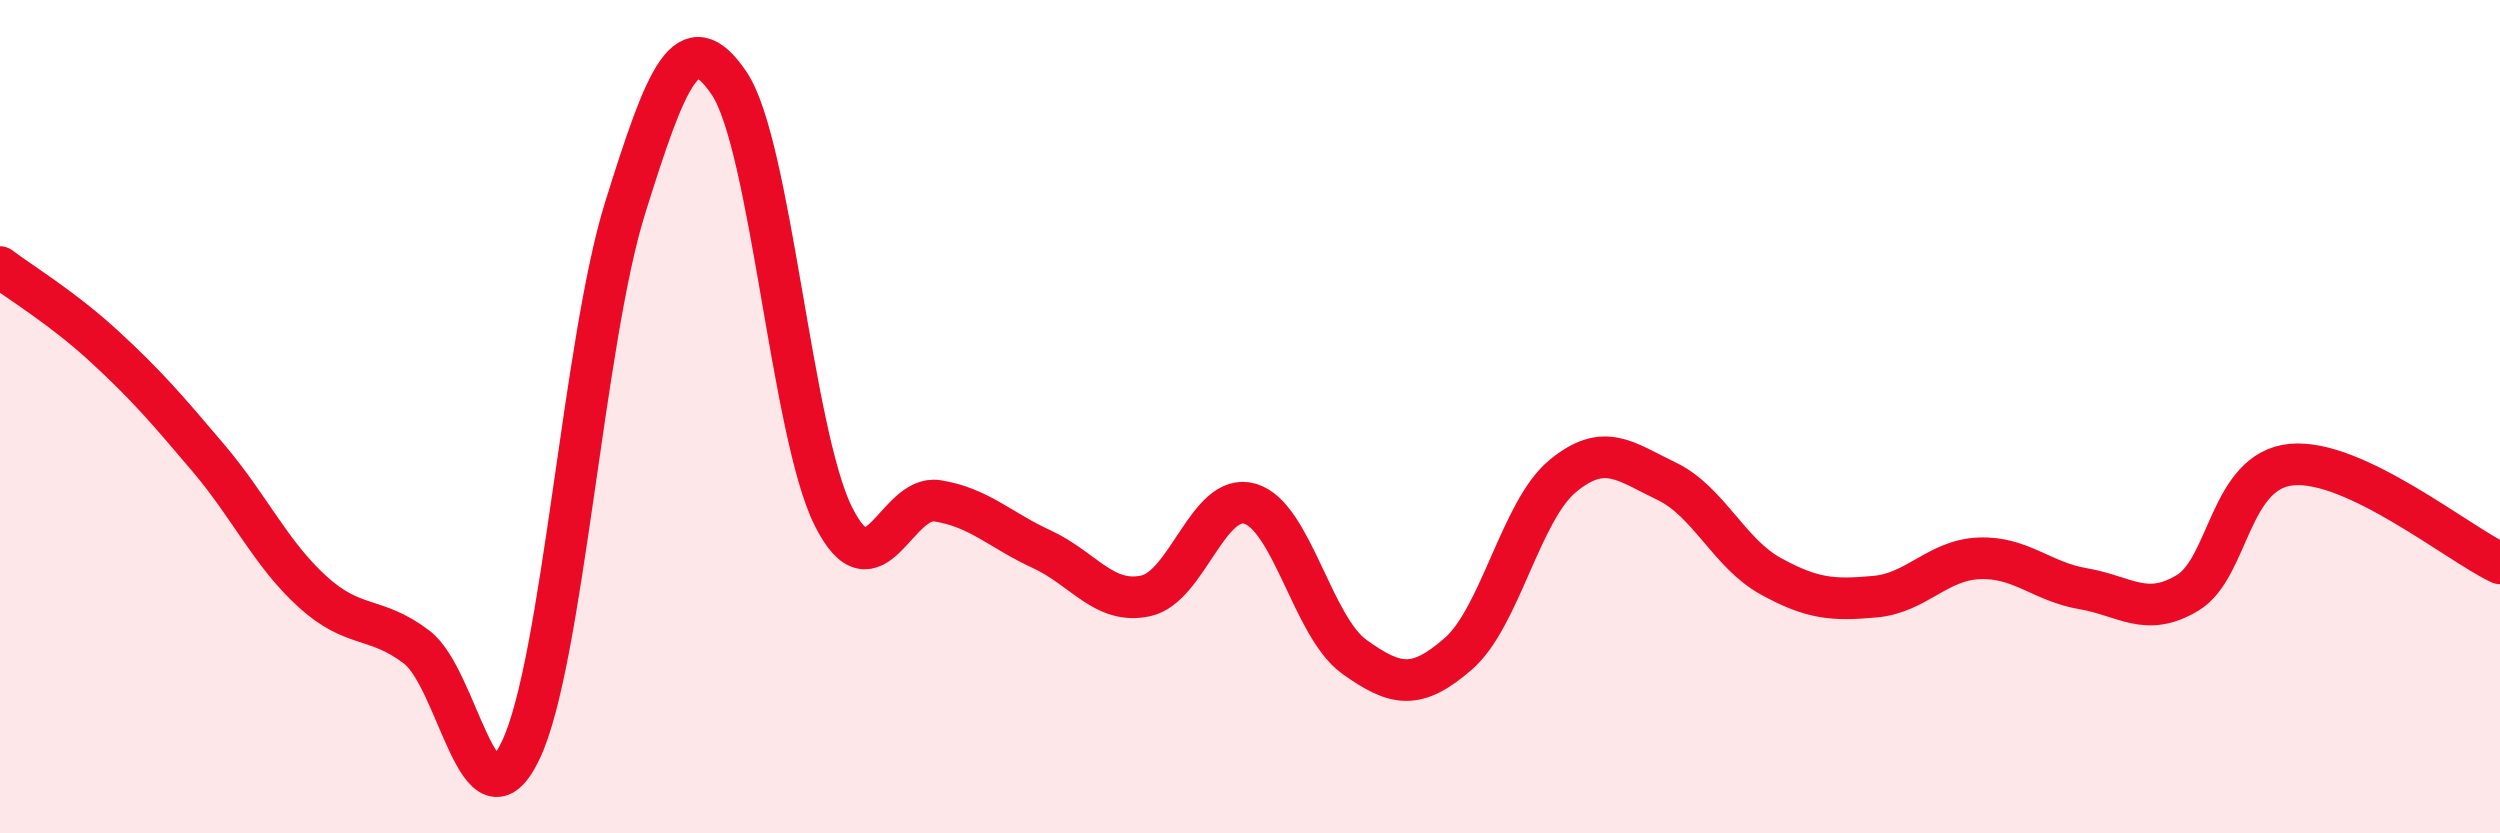
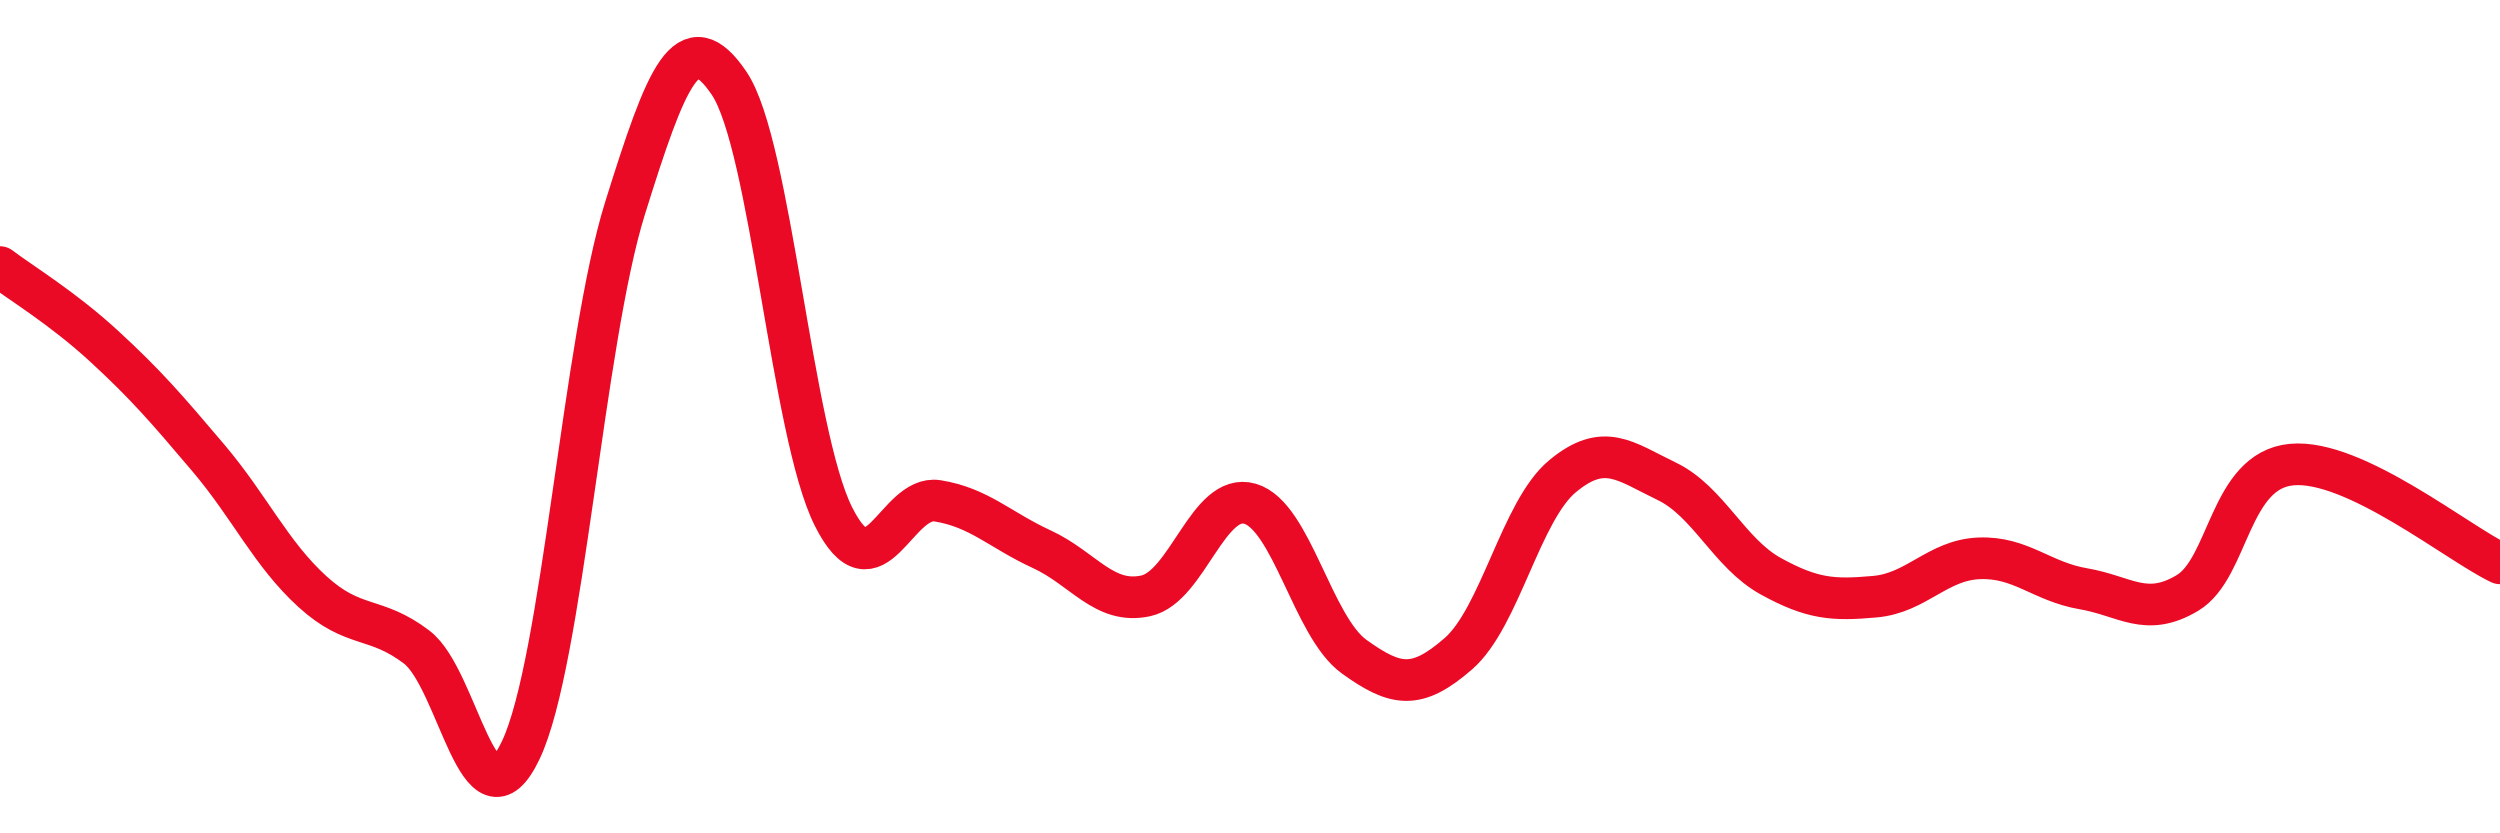
<svg xmlns="http://www.w3.org/2000/svg" width="60" height="20" viewBox="0 0 60 20">
-   <path d="M 0,6.41 C 0.5,6.79 1.5,7.39 2.5,8.31 C 3.5,9.23 4,9.81 5,10.99 C 6,12.17 6.5,13.29 7.5,14.2 C 8.5,15.11 9,14.77 10,15.53 C 11,16.29 11.5,20.11 12.5,18 C 13.5,15.89 14,8.2 15,5 C 16,1.8 16.5,0.52 17.5,2 C 18.5,3.48 19,10.39 20,12.39 C 21,14.39 21.5,11.86 22.5,12.02 C 23.5,12.18 24,12.72 25,13.18 C 26,13.64 26.5,14.52 27.5,14.3 C 28.5,14.08 29,11.8 30,12.09 C 31,12.38 31.5,15.04 32.5,15.76 C 33.5,16.48 34,16.56 35,15.69 C 36,14.82 36.5,12.26 37.5,11.43 C 38.5,10.6 39,11.07 40,11.55 C 41,12.03 41.5,13.28 42.5,13.83 C 43.5,14.38 44,14.41 45,14.32 C 46,14.23 46.5,13.44 47.5,13.4 C 48.5,13.36 49,13.96 50,14.13 C 51,14.3 51.5,14.83 52.5,14.23 C 53.5,13.63 53.5,11.29 55,11.15 C 56.5,11.01 59,13.05 60,13.52L60 20L0 20Z" fill="#EB0A25" opacity="0.1" stroke-linecap="round" stroke-linejoin="round" />
  <path d="M 0,6.41 C 0.5,6.79 1.5,7.39 2.5,8.31 C 3.5,9.23 4,9.81 5,10.99 C 6,12.17 6.5,13.29 7.5,14.2 C 8.5,15.11 9,14.77 10,15.53 C 11,16.29 11.5,20.11 12.5,18 C 13.5,15.89 14,8.2 15,5 C 16,1.8 16.5,0.52 17.5,2 C 18.5,3.48 19,10.39 20,12.39 C 21,14.39 21.5,11.86 22.5,12.02 C 23.5,12.18 24,12.72 25,13.18 C 26,13.64 26.5,14.52 27.5,14.3 C 28.5,14.08 29,11.8 30,12.09 C 31,12.38 31.5,15.04 32.5,15.76 C 33.5,16.48 34,16.56 35,15.69 C 36,14.82 36.5,12.26 37.5,11.43 C 38.5,10.6 39,11.07 40,11.55 C 41,12.03 41.5,13.28 42.5,13.83 C 43.5,14.38 44,14.41 45,14.32 C 46,14.23 46.5,13.44 47.5,13.4 C 48.5,13.36 49,13.96 50,14.13 C 51,14.3 51.5,14.83 52.5,14.23 C 53.5,13.63 53.5,11.29 55,11.15 C 56.5,11.01 59,13.05 60,13.52" stroke="#EB0A25" stroke-width="1" fill="none" stroke-linecap="round" stroke-linejoin="round" />
</svg>